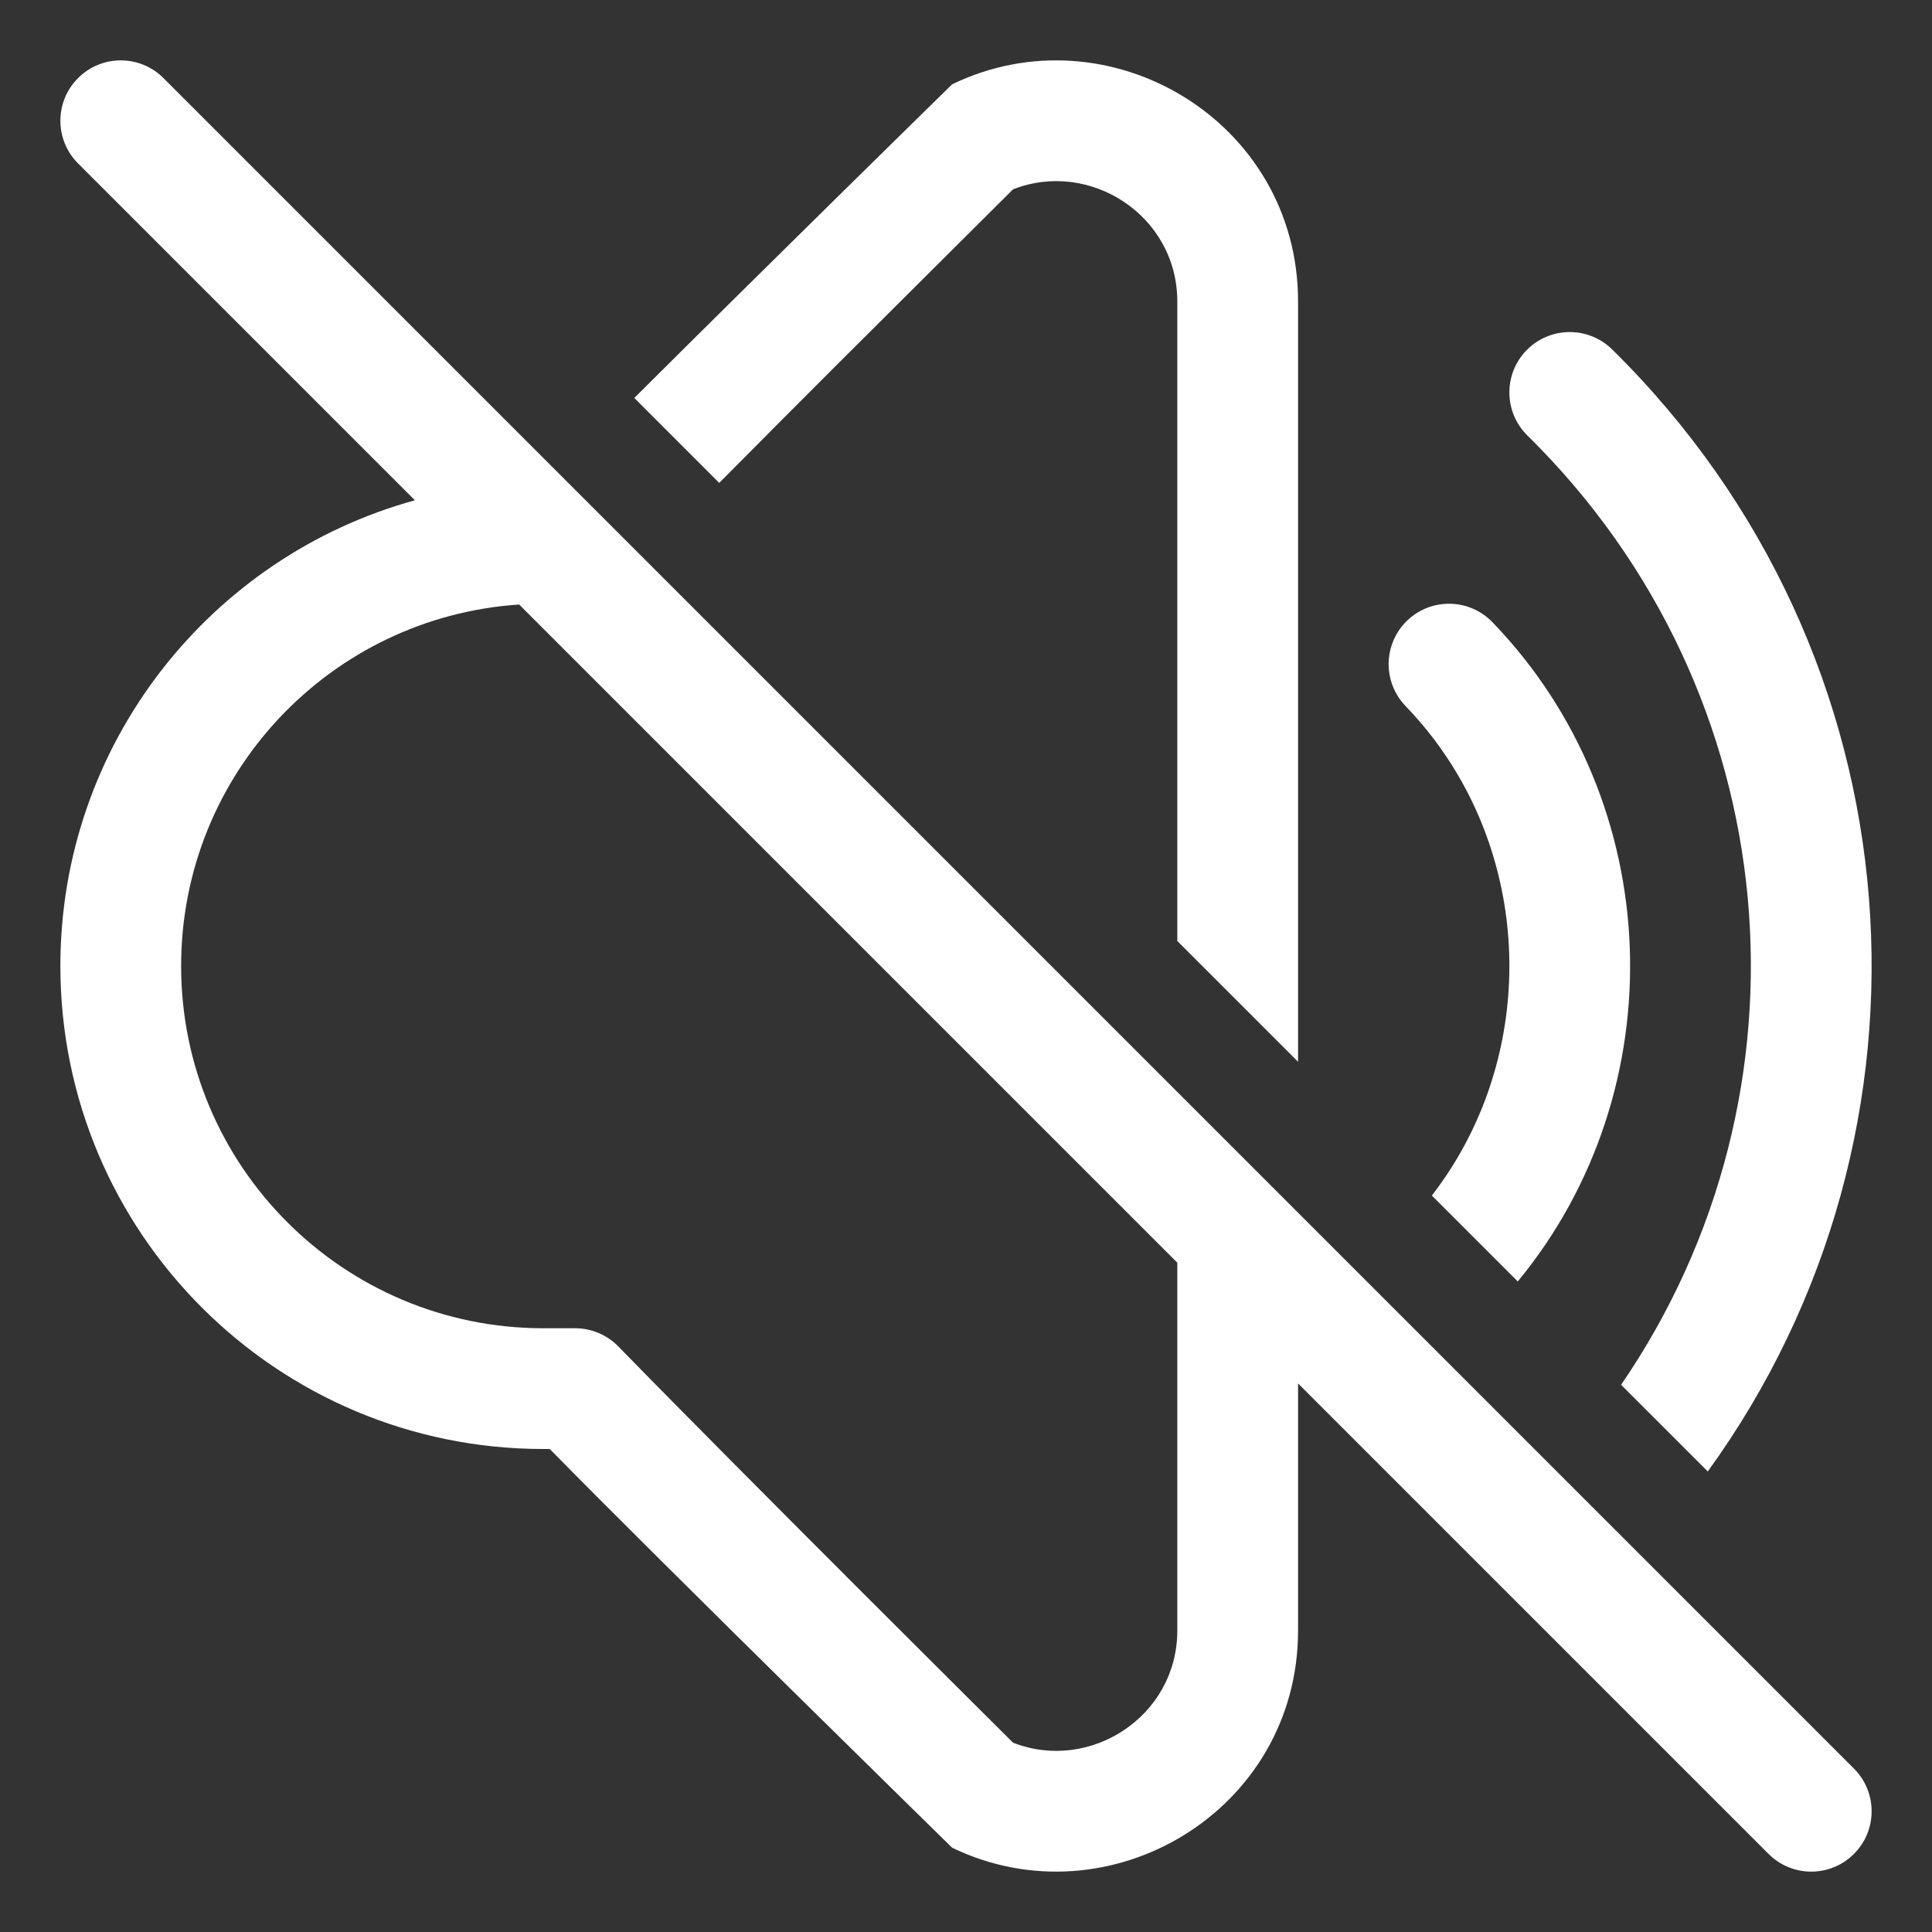
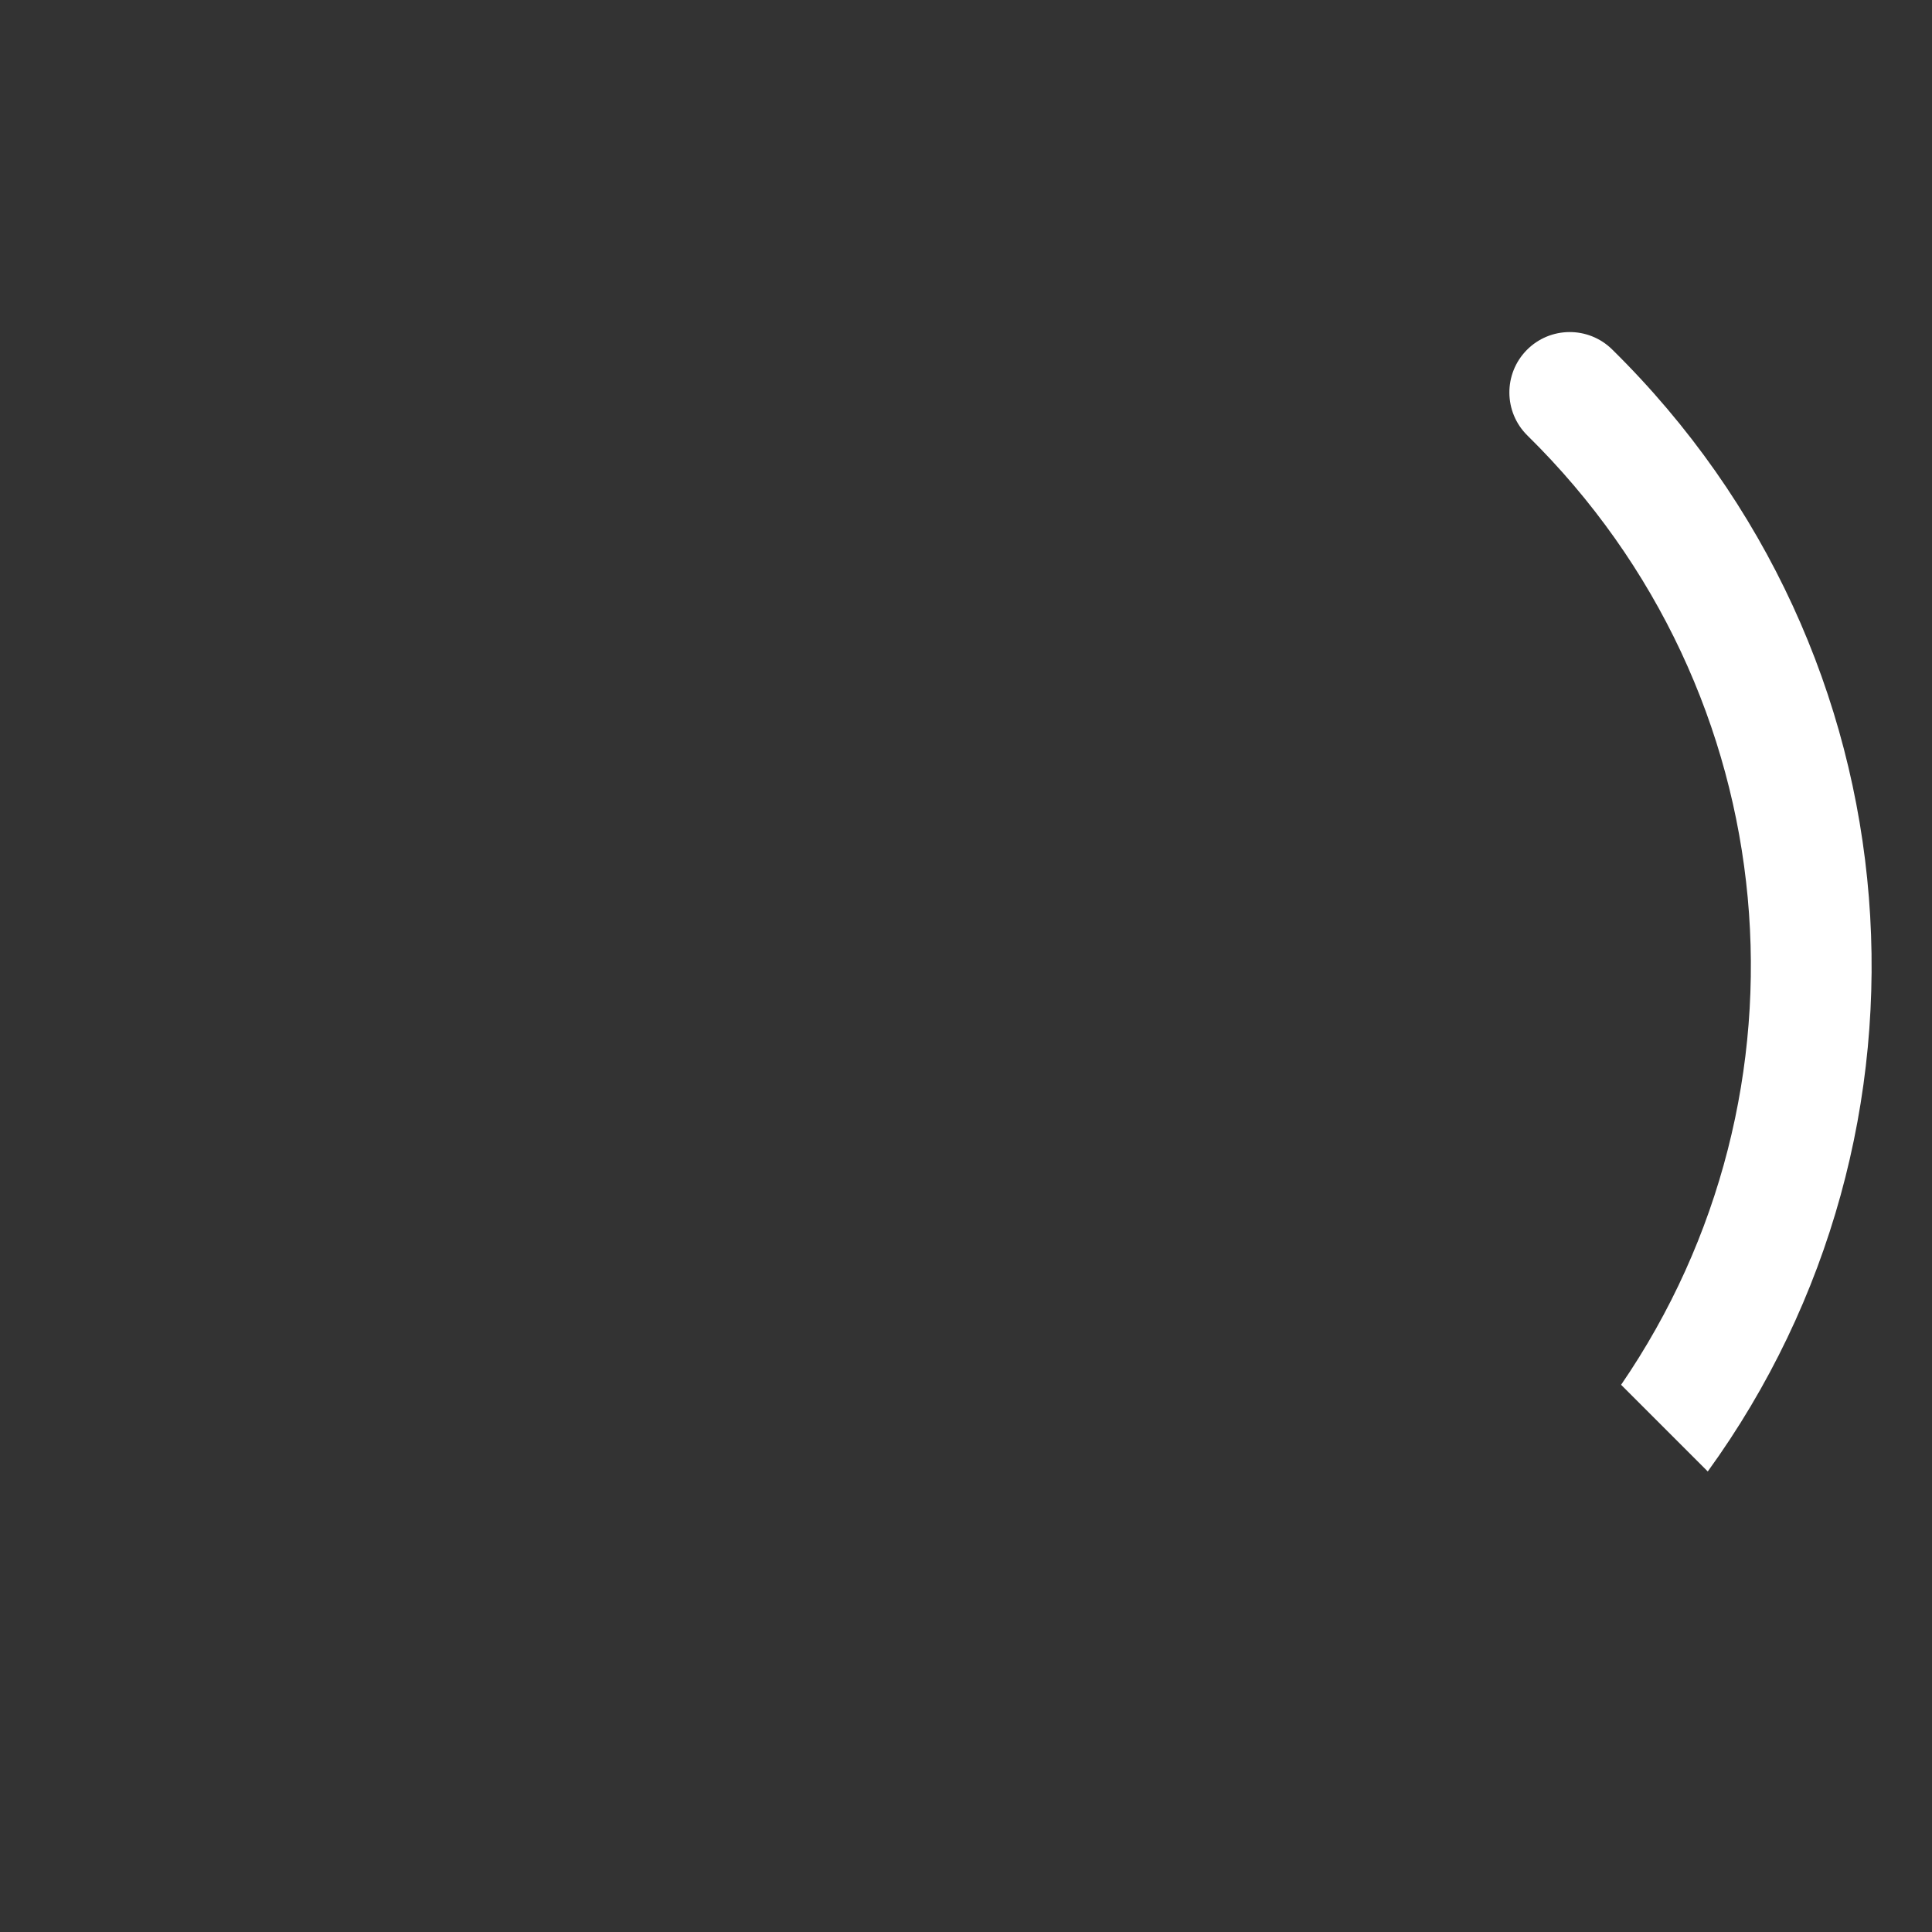
<svg xmlns="http://www.w3.org/2000/svg" width="64" height="64" viewBox="0 0 64 64" fill="none">
  <rect x="0" y="0" width="64" height="64" fill="#333333" stroke="none" />
-   <path fill-rule="evenodd" clip-rule="evenodd" d="M5.414 2.586C4.633 1.805 3.367 1.805 2.586 2.586C1.805 3.367 1.805 4.633 2.586 5.414L13.744 16.572C6.973 18.436 2 24.637 2 32C2 40.837 9.163 48 18 48H18.211C21.996 51.858 31.541 61.208 31.541 61.208C36.727 63.712 43 59.997 43 54.013V45.828L58.586 61.414C59.367 62.195 60.633 62.195 61.414 61.414C62.195 60.633 62.195 59.367 61.414 58.586L5.414 2.586ZM39 41.828L17.198 20.026C10.944 20.439 6 25.642 6 32C6 38.627 11.373 44 18 44H19.052C19.591 44 20.108 44.218 20.484 44.604C24.795 49.024 33.558 57.728 33.558 57.728C36.097 58.726 39 56.865 39 54.013V41.828Z" fill="white" />
-   <path d="M39 9.987V31.172L43 35.172V9.987C43 4.003 36.727 0.288 31.541 2.792C31.541 2.792 25.396 8.811 21.012 13.183L23.825 15.997C26.525 13.27 29.246 10.563 31.966 7.856L31.975 7.848C32.502 7.323 33.03 6.797 33.558 6.272C36.097 5.274 39 7.135 39 9.987Z" fill="white" />
-   <path d="M47.432 39.604L50.278 42.45C55.506 36.116 55.226 26.604 49.439 20.611C48.671 19.816 47.405 19.794 46.611 20.561C46.511 20.657 46.424 20.761 46.349 20.87C45.823 21.638 45.89 22.694 46.561 23.389C47.134 23.983 47.636 24.623 48.066 25.298C50.841 29.655 50.63 35.468 47.432 39.604Z" fill="white" />
  <path d="M53.701 45.873L56.572 48.744C64.745 37.464 63.688 21.693 53.403 11.574C52.615 10.8 51.349 10.81 50.574 11.597C49.8 12.385 49.81 13.651 50.597 14.426C59.293 22.98 60.328 36.207 53.701 45.873Z" fill="white" />
</svg>